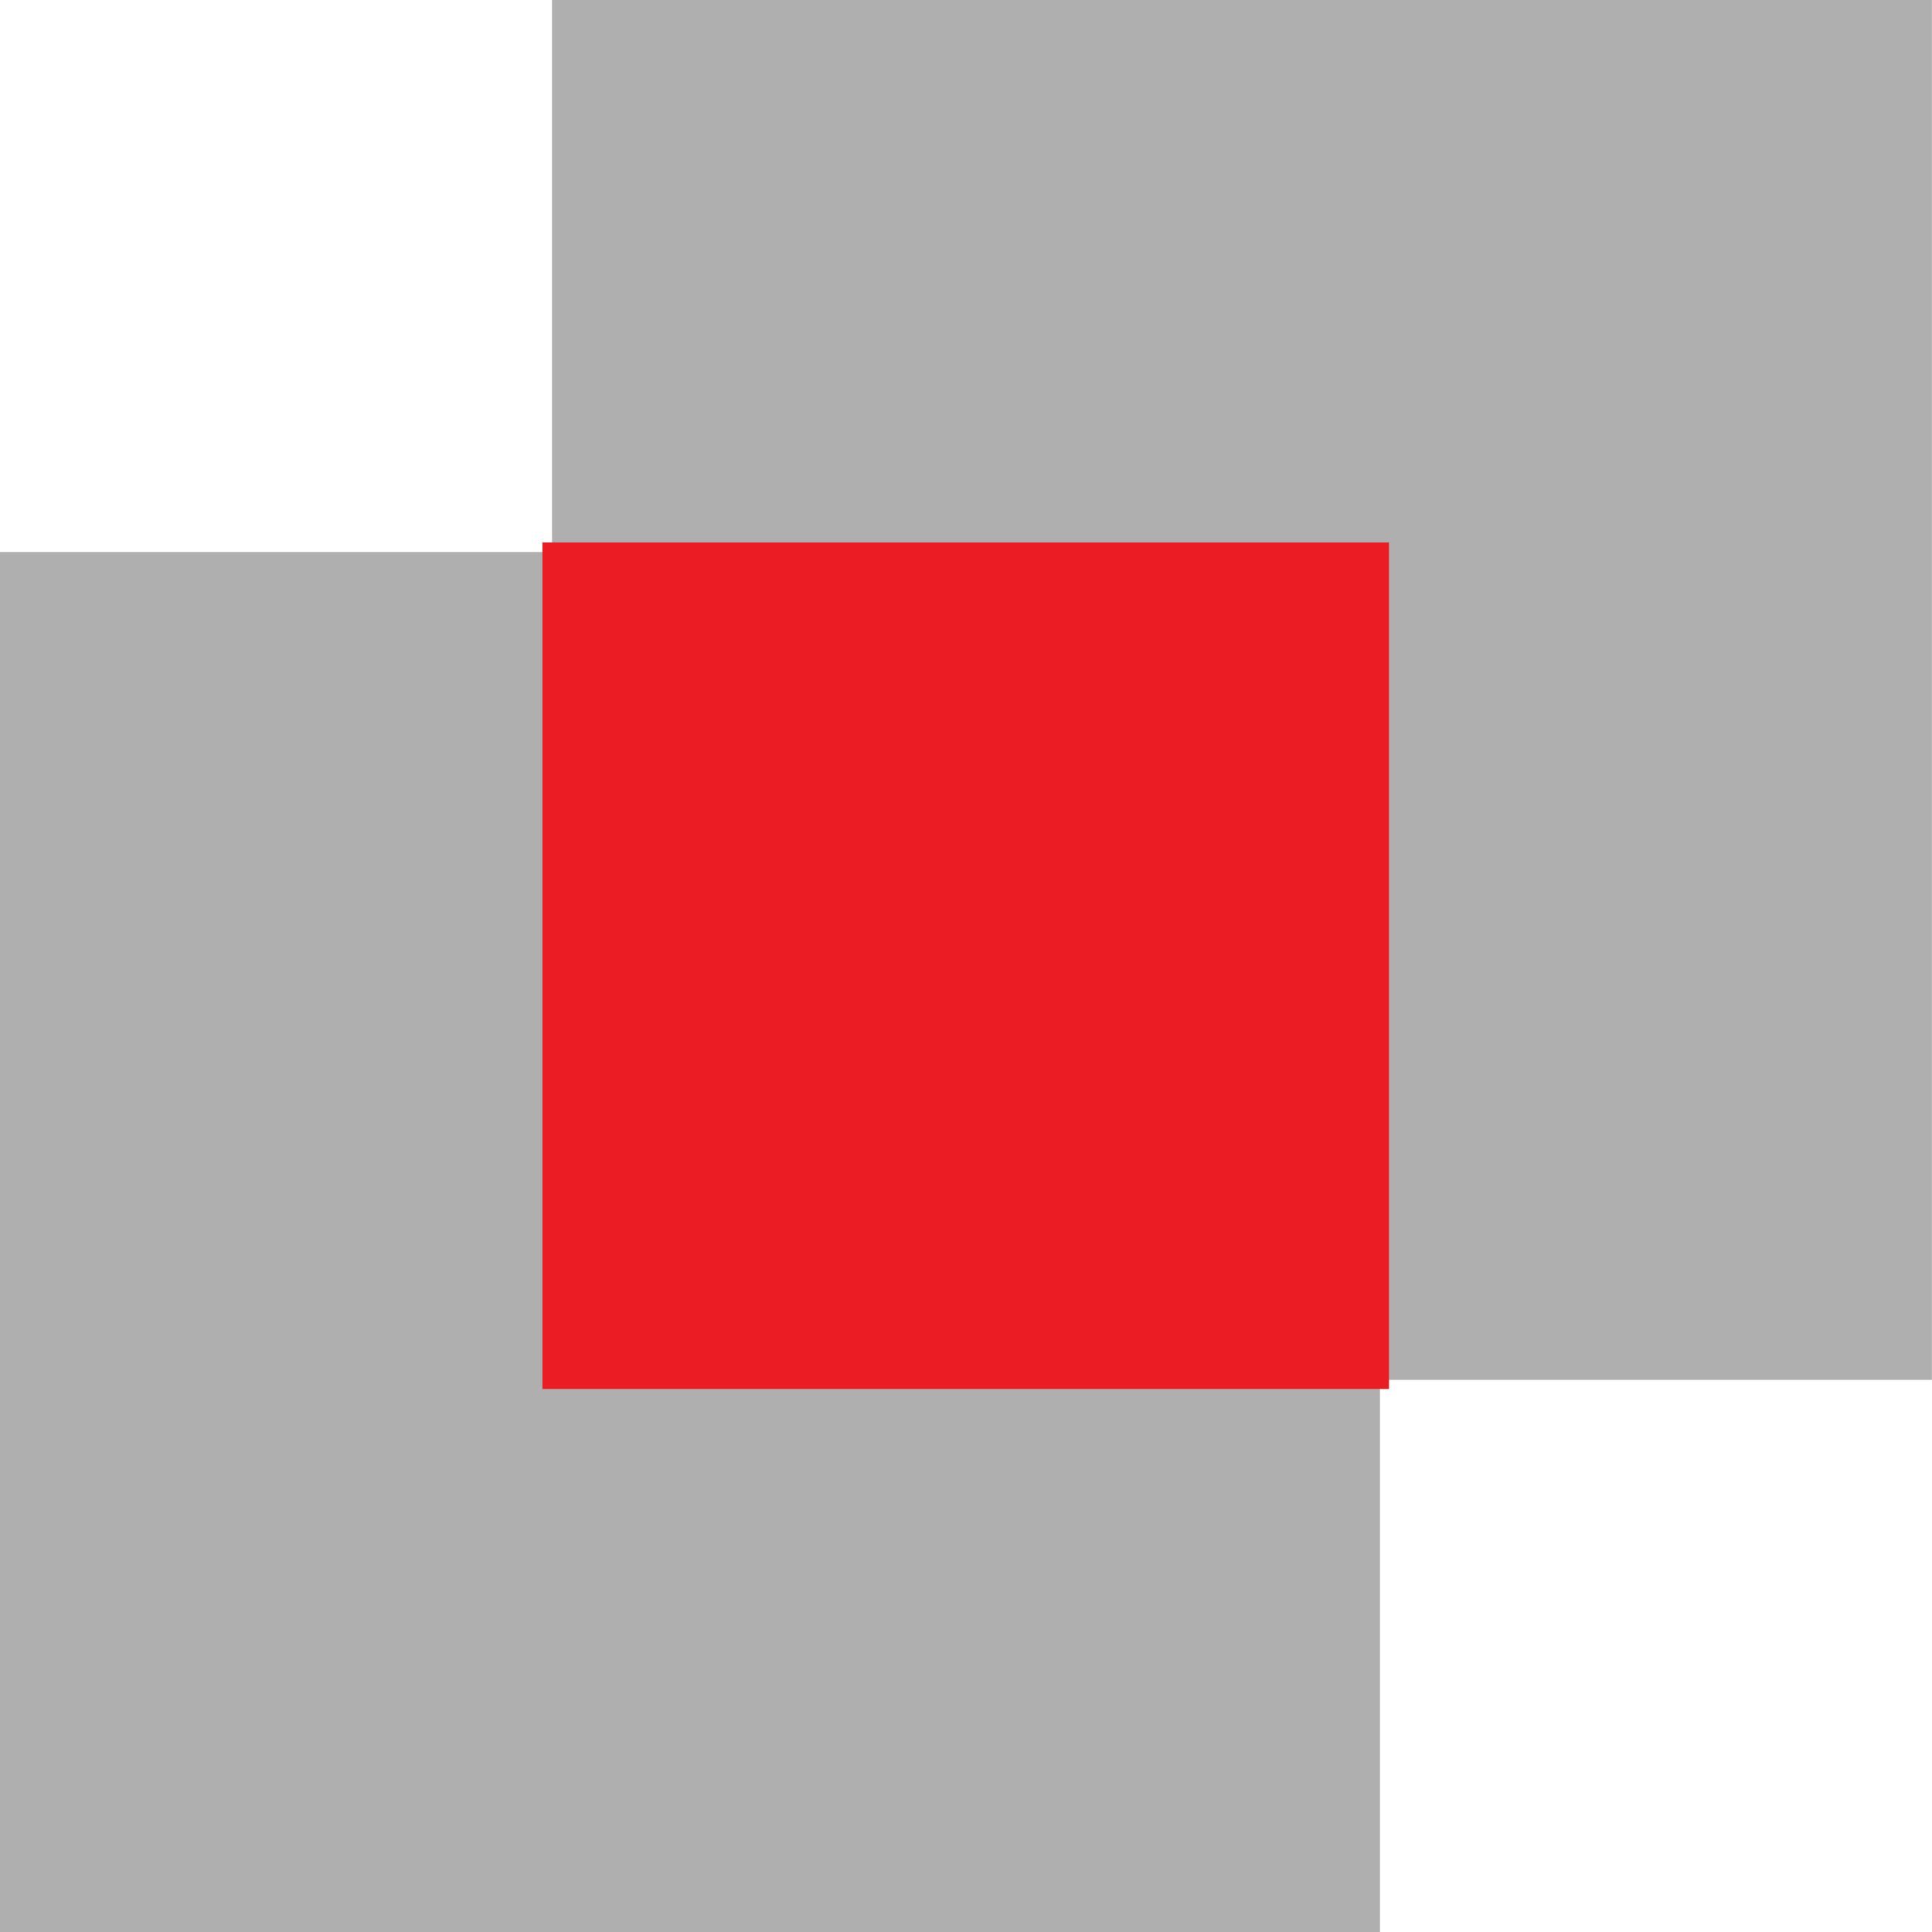
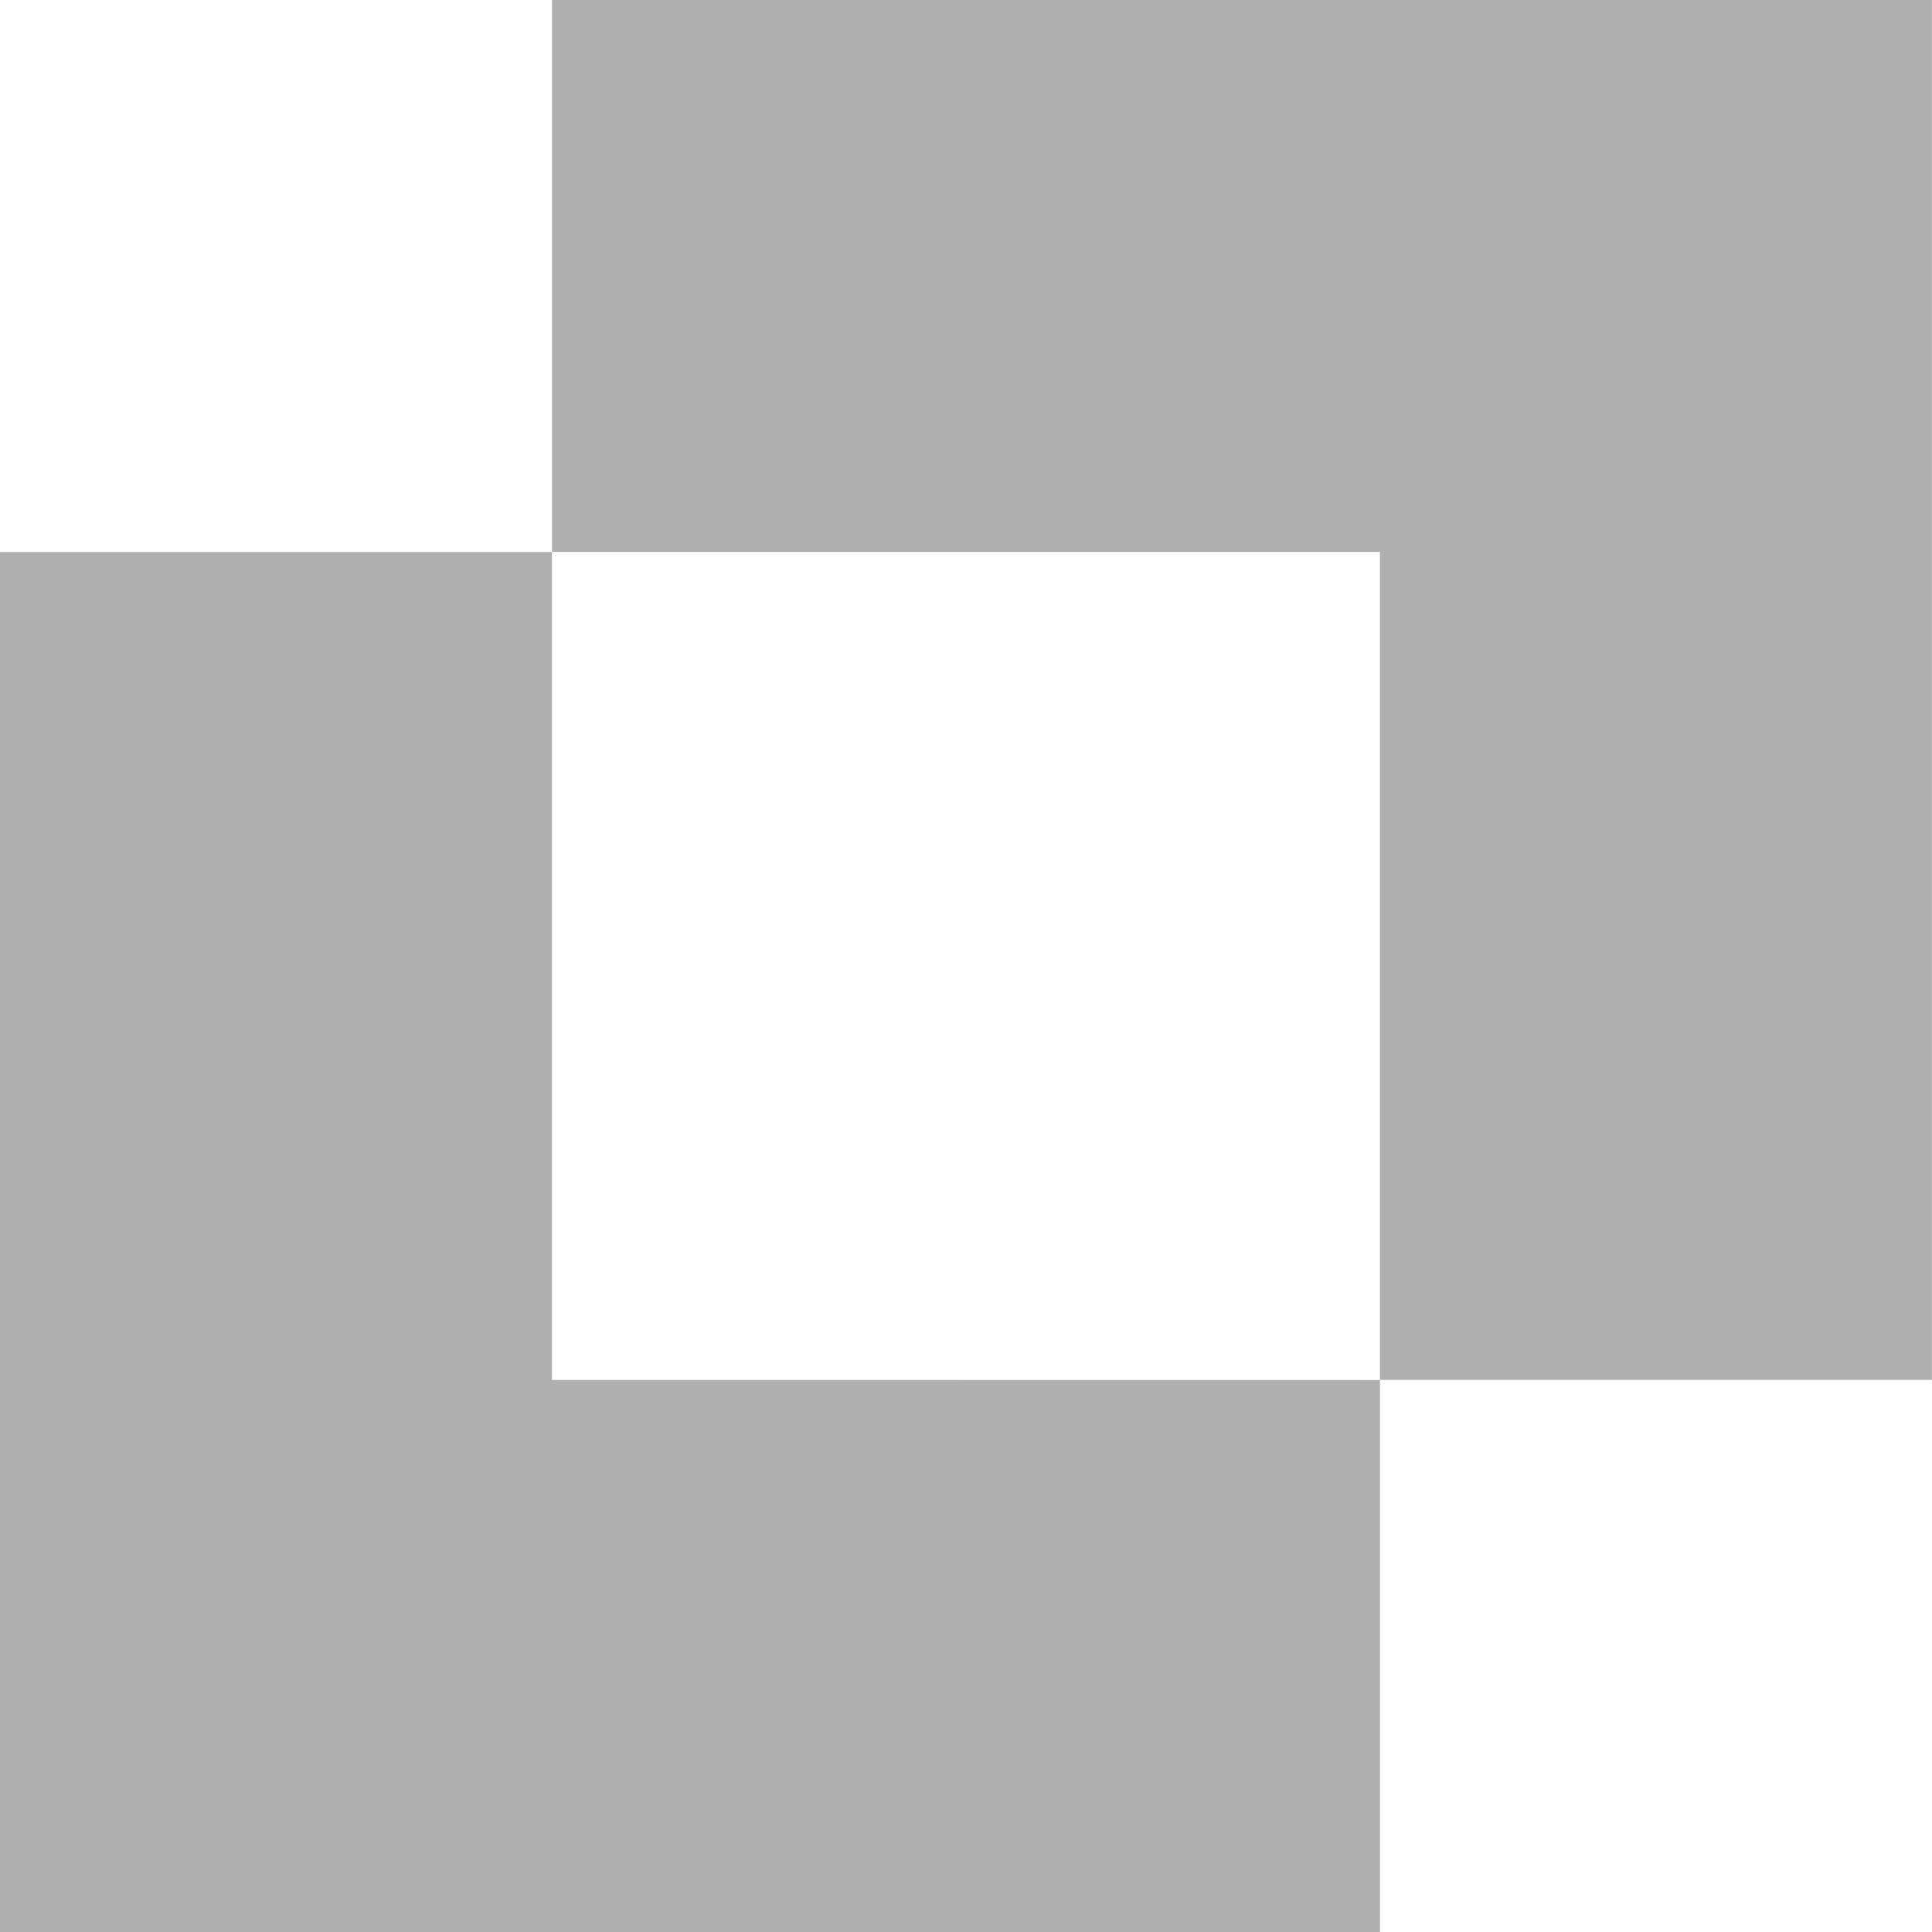
<svg xmlns="http://www.w3.org/2000/svg" width="128.11" height="128.11" viewBox="0 0 128.11 128.11">
  <defs>
    <style>.a{fill:#afafaf;}.b{fill:#ec1c24;}</style>
  </defs>
  <g transform="translate(0)">
    <g transform="translate(0)">
      <g transform="translate(0 36.603)">
        <path class="a" d="M765.6,2392.5v-54.9H729v91.507h91.507v-36.6Z" transform="translate(-729 -2337.6)" />
      </g>
      <g transform="translate(36.603)">
        <path class="a" d="M763.56,2303.039v36.6h54.9v54.9h36.6v-91.507Z" transform="translate(-763.56 -2303.039)" />
      </g>
    </g>
-     <rect class="b" width="56.133" height="56.132" transform="translate(35.968 35.968)" />
  </g>
</svg>